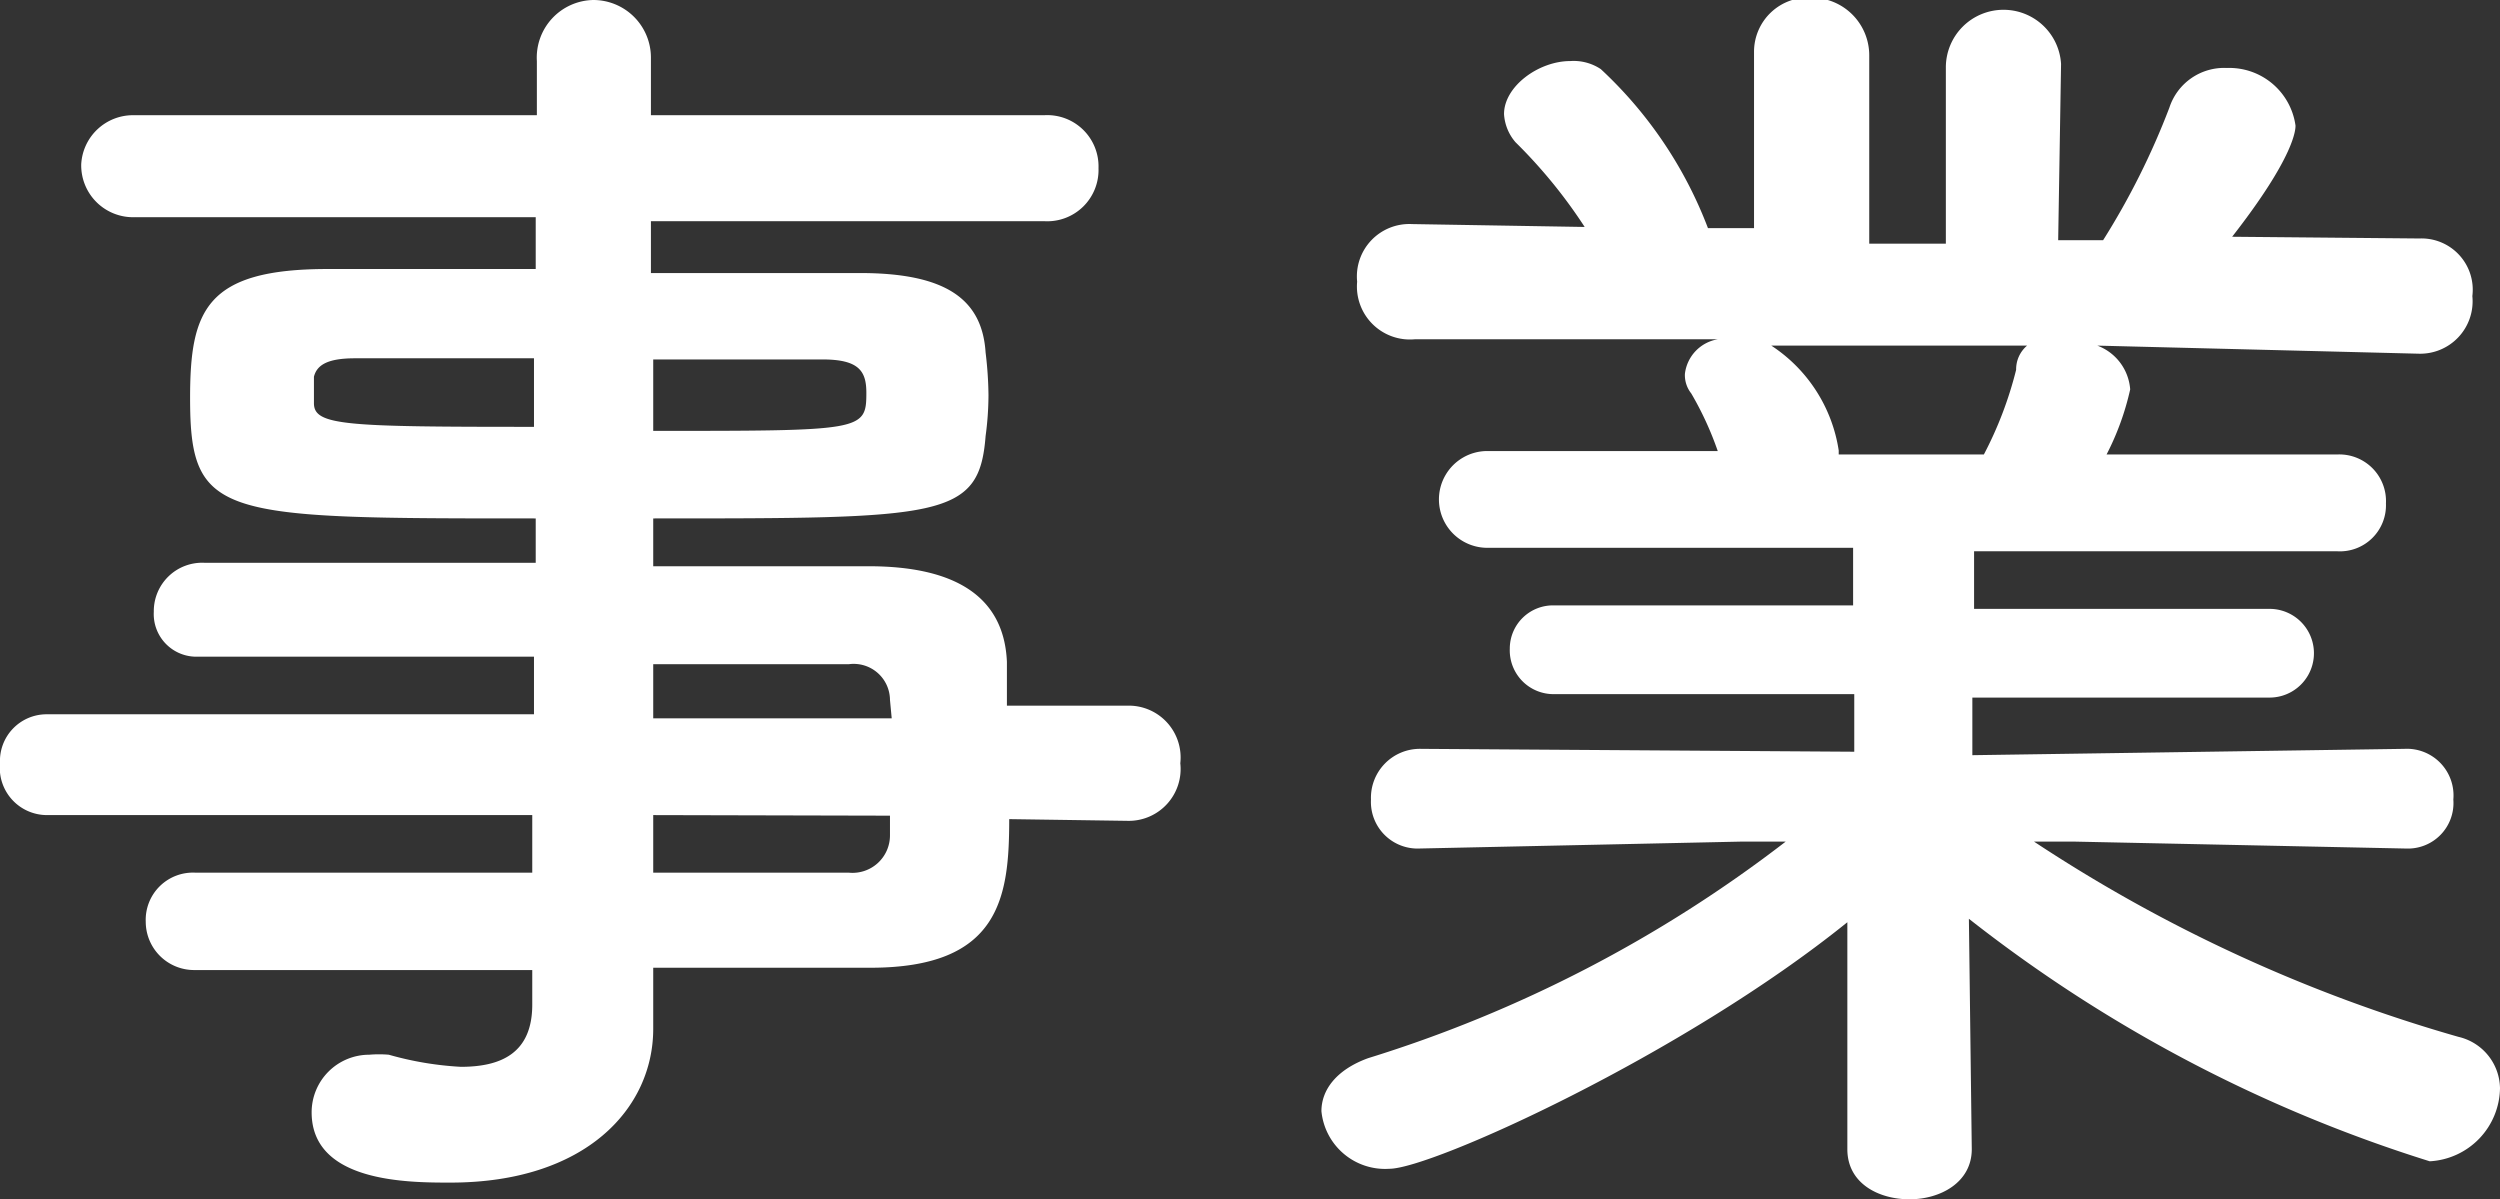
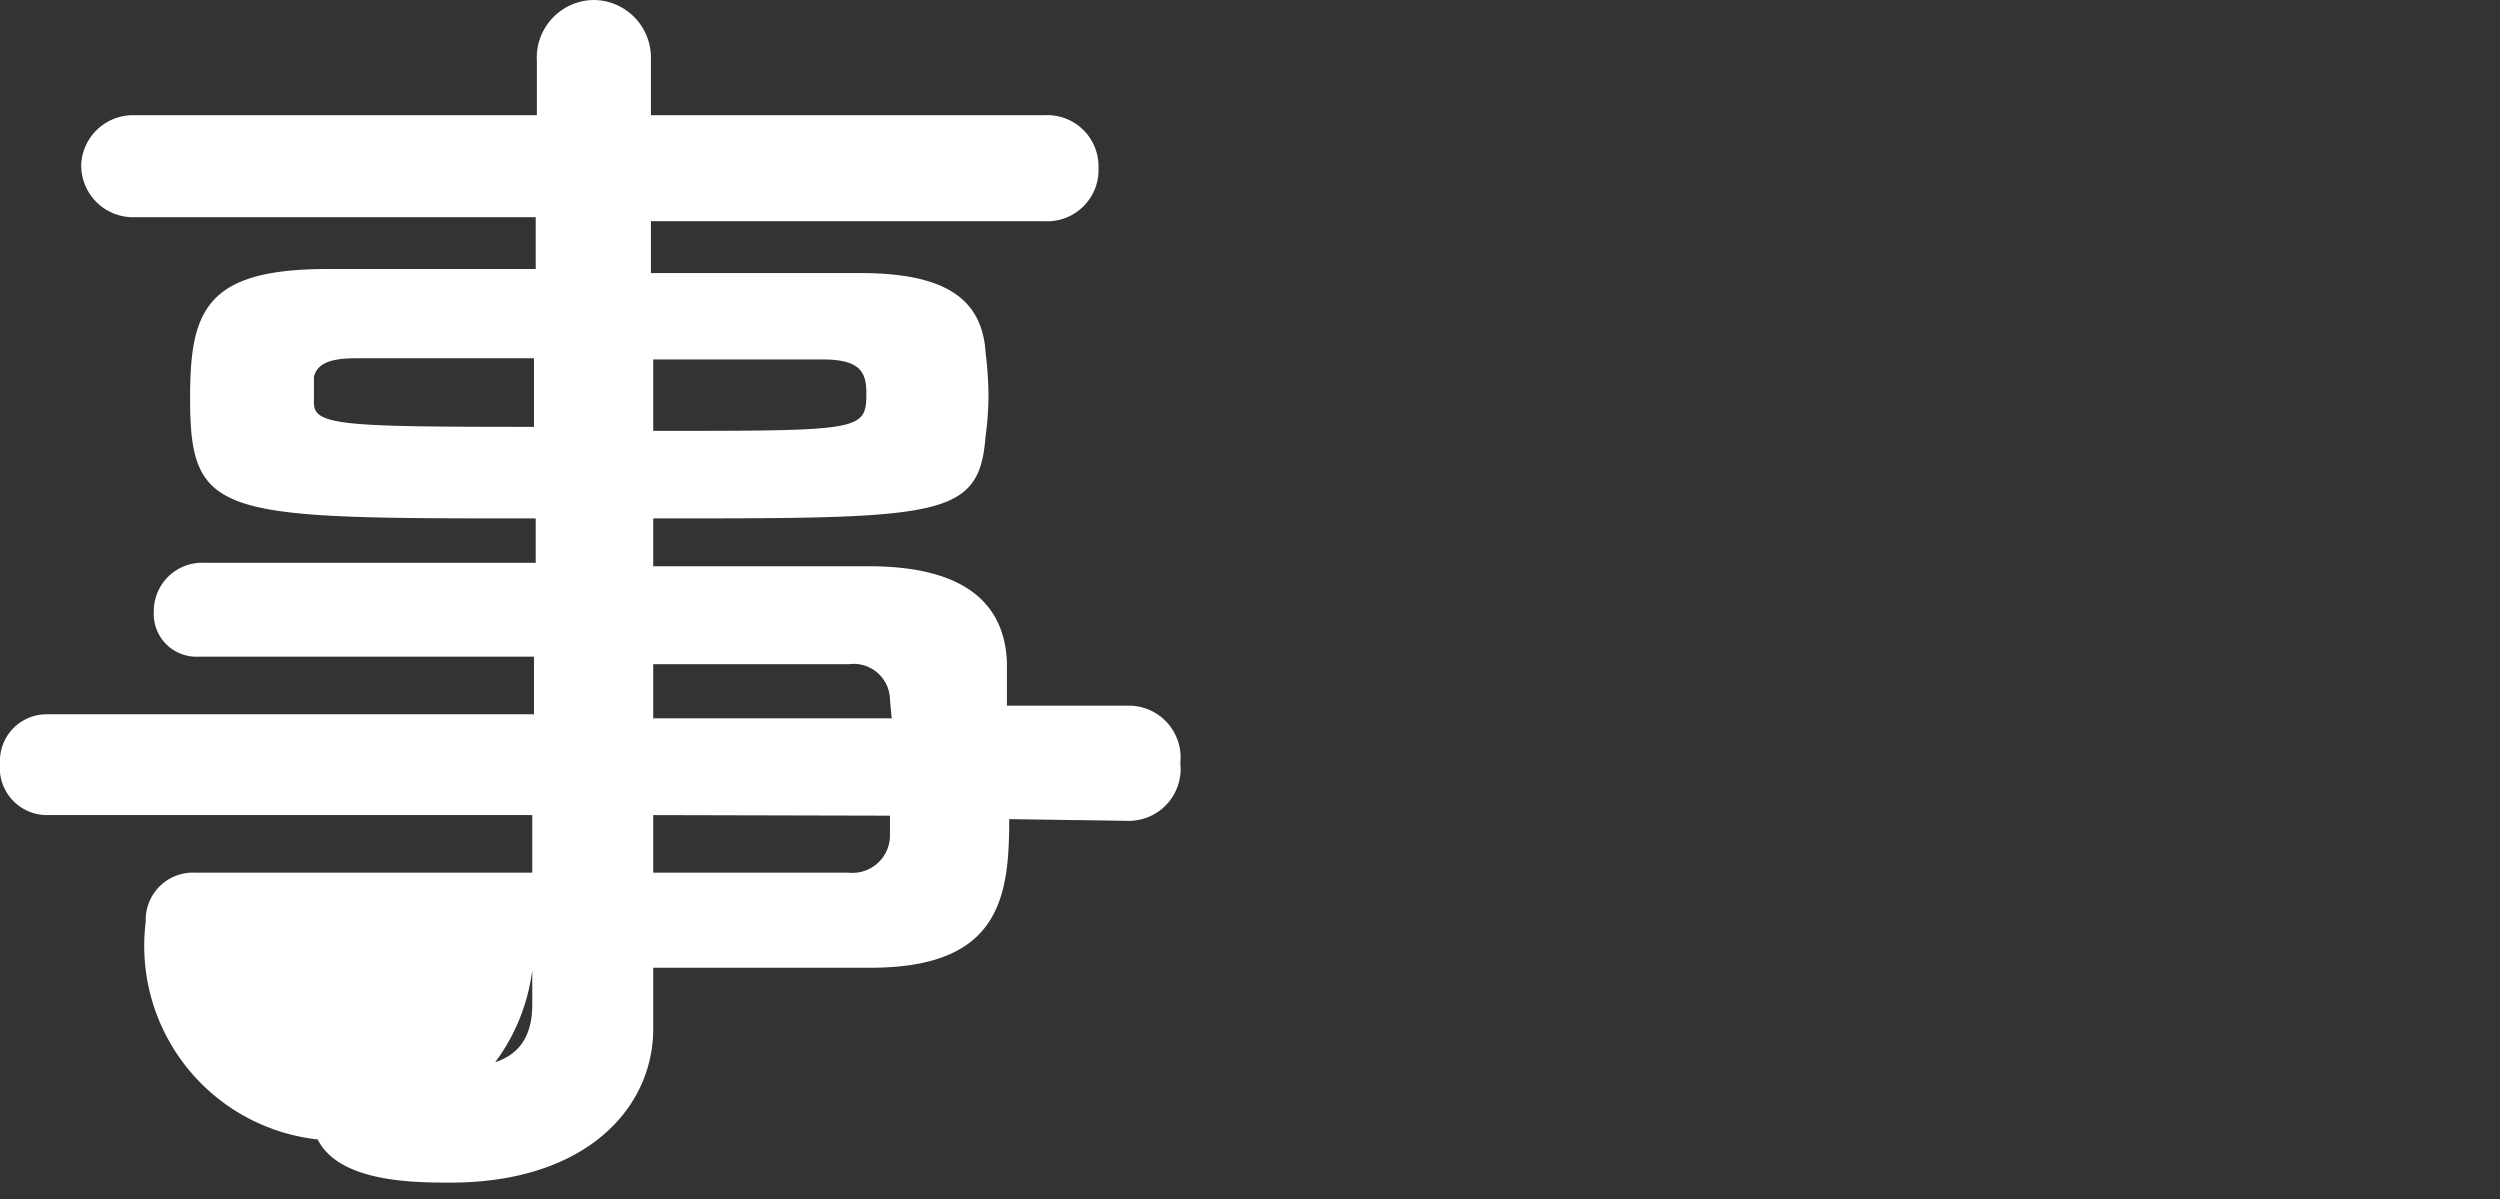
<svg xmlns="http://www.w3.org/2000/svg" viewBox="0 0 43.4 20.82">
  <rect x="0" y="0" width="43.4" height="20.82" fill="#333333" stroke="none" />
  <defs>
    <style>.cls-1{fill:#fff;}</style>
  </defs>
  <title>txt-support03</title>
  <g id="レイヤー_2" data-name="レイヤー 2">
    <g id="本文">
-       <path class="cls-1" d="M17.52,14.22c0,1.36-.16,2.58-2.41,2.58l-3.77,0,0,1.06v0c0,1.38-1.17,2.67-3.52,2.67-.73,0-2.41,0-2.41-1.22a1,1,0,0,1,1-1,2,2,0,0,1,.34,0A5.67,5.67,0,0,0,8,18.52c.69,0,1.24-.23,1.24-1.08l0-.6c-2,0-4,0-5.87,0A.84.84,0,0,1,2.53,16a.82.82,0,0,1,.87-.85h0c1.7,0,3.77,0,5.84,0v-1H.81A.82.82,0,0,1,0,13.25a.81.81,0,0,1,.81-.85H9.27v-1c-2.16,0-4.35,0-5.84,0h0a.74.74,0,0,1-.76-.78.84.84,0,0,1,.88-.85c1.63,0,3.7,0,5.75,0V9c-5.5,0-6,0-6-2.09,0-1.52.27-2.24,2.39-2.24l3.61,0v-.9l-6.95,0a.9.9,0,0,1-.94-.92A.9.9,0,0,1,2.32,2l7,0,0-.94A1,1,0,0,1,10.3,0a1,1,0,0,1,1,1V2l6.83,0a.89.89,0,0,1,.94.92.89.89,0,0,1-.94.92l-6.83,0v.9c1.4,0,2.73,0,3.63,0,1.47,0,2.12.44,2.18,1.38a6.57,6.57,0,0,1,.05.74,5.39,5.39,0,0,1-.05.71C17,9,16.35,9,11.34,9v.83c1.35,0,2.64,0,3.74,0,1.48,0,2.35.51,2.4,1.66,0,.21,0,.46,0,.76h2.11a.9.9,0,0,1,.9,1,.9.9,0,0,1-.9,1Zm-8.25-8-3.11,0c-.48,0-.66.12-.71.32V7c0,.39.55.41,3.82.41Zm2.07,1.26c3.63,0,3.7,0,3.7-.66,0-.37-.12-.58-.76-.58l-2.94,0Zm4.11,4.67a.63.63,0,0,0-.71-.62c-.94,0-2.12,0-3.4,0v.94h4.14Zm-4.11,2v1c1.19,0,2.34,0,3.4,0a.65.65,0,0,0,.71-.65c0-.11,0-.23,0-.34Z" />
-       <path class="cls-1" d="M41.74,14.73,36,14.61h-.69A26.58,26.58,0,0,0,42.68,18a.93.93,0,0,1,.72.89,1.29,1.29,0,0,1-1.22,1.27,25,25,0,0,1-8-4.21l.05,4v0c0,.58-.55.87-1.08.87s-1.08-.27-1.08-.87v0l0-3.94c-2.85,2.3-7.22,4.28-7.95,4.28a1.11,1.11,0,0,1-1.18-1c0-.37.26-.72.81-.92A23,23,0,0,0,31,14.61h-.76l-5.59.12h0a.81.81,0,0,1-.85-.85.85.85,0,0,1,.87-.88l7.52.05,0-1-5.2,0a.76.76,0,0,1-.78-.79.75.75,0,0,1,.78-.75l5.18,0v-1l-6.35,0a.84.84,0,1,1,0-1.68l4,0a5.61,5.61,0,0,0-.46-1,.51.51,0,0,1-.11-.34.69.69,0,0,1,.57-.6l-5.26,0a.92.92,0,0,1-1-1,.91.91,0,0,1,.95-1h0l3,.05a8.77,8.77,0,0,0-1.2-1.47.82.82,0,0,1-.2-.49c0-.48.6-.92,1.15-.92a.85.85,0,0,1,.53.14,7.31,7.31,0,0,1,1.86,2.76l.8,0,0-3.06v0a.94.94,0,0,1,1-.94,1,1,0,0,1,1,1V4.23h1.33V1.17a1,1,0,0,1,1-1,1,1,0,0,1,1,.94v0l-.05,3.06.78,0a13,13,0,0,0,1.15-2.3,1,1,0,0,1,1-.69,1.16,1.16,0,0,1,1.19,1c0,.06,0,.52-1.1,1.93L42,4.14h0a.89.89,0,0,1,.92,1,.91.91,0,0,1-.94,1L36.41,6a.88.88,0,0,1,.57.76,4.67,4.67,0,0,1-.41,1.13l4,0a.81.81,0,0,1,.85.85.8.8,0,0,1-.85.83l-6.3,0v1l5.13,0a.77.77,0,1,1,0,1.54l-5.16,0,0,1L41.74,13a.81.81,0,0,1,.85.88.79.79,0,0,1-.83.85ZM30.75,6a2.65,2.65,0,0,1,1.17,1.82l0,.07h2.52A6.59,6.59,0,0,0,35,6.42.54.54,0,0,1,35.19,6Z" />
+       <path class="cls-1" d="M17.52,14.22c0,1.36-.16,2.58-2.41,2.58l-3.77,0,0,1.06v0c0,1.38-1.17,2.67-3.52,2.67-.73,0-2.41,0-2.41-1.22a1,1,0,0,1,1-1,2,2,0,0,1,.34,0A5.67,5.67,0,0,0,8,18.52c.69,0,1.24-.23,1.24-1.08l0-.6A.84.84,0,0,1,2.53,16a.82.82,0,0,1,.87-.85h0c1.7,0,3.77,0,5.84,0v-1H.81A.82.82,0,0,1,0,13.25a.81.81,0,0,1,.81-.85H9.27v-1c-2.16,0-4.35,0-5.84,0h0a.74.74,0,0,1-.76-.78.84.84,0,0,1,.88-.85c1.63,0,3.7,0,5.75,0V9c-5.5,0-6,0-6-2.09,0-1.52.27-2.24,2.39-2.24l3.61,0v-.9l-6.95,0a.9.9,0,0,1-.94-.92A.9.9,0,0,1,2.32,2l7,0,0-.94A1,1,0,0,1,10.3,0a1,1,0,0,1,1,1V2l6.83,0a.89.89,0,0,1,.94.92.89.89,0,0,1-.94.92l-6.83,0v.9c1.4,0,2.73,0,3.63,0,1.47,0,2.12.44,2.18,1.38a6.57,6.57,0,0,1,.05.74,5.39,5.39,0,0,1-.05.71C17,9,16.35,9,11.34,9v.83c1.35,0,2.64,0,3.74,0,1.48,0,2.35.51,2.4,1.66,0,.21,0,.46,0,.76h2.11a.9.9,0,0,1,.9,1,.9.9,0,0,1-.9,1Zm-8.25-8-3.11,0c-.48,0-.66.12-.71.32V7c0,.39.55.41,3.82.41Zm2.07,1.26c3.63,0,3.7,0,3.7-.66,0-.37-.12-.58-.76-.58l-2.94,0Zm4.11,4.67a.63.63,0,0,0-.71-.62c-.94,0-2.12,0-3.4,0v.94h4.14Zm-4.11,2v1c1.19,0,2.34,0,3.4,0a.65.65,0,0,0,.71-.65c0-.11,0-.23,0-.34Z" />
    </g>
  </g>
</svg>